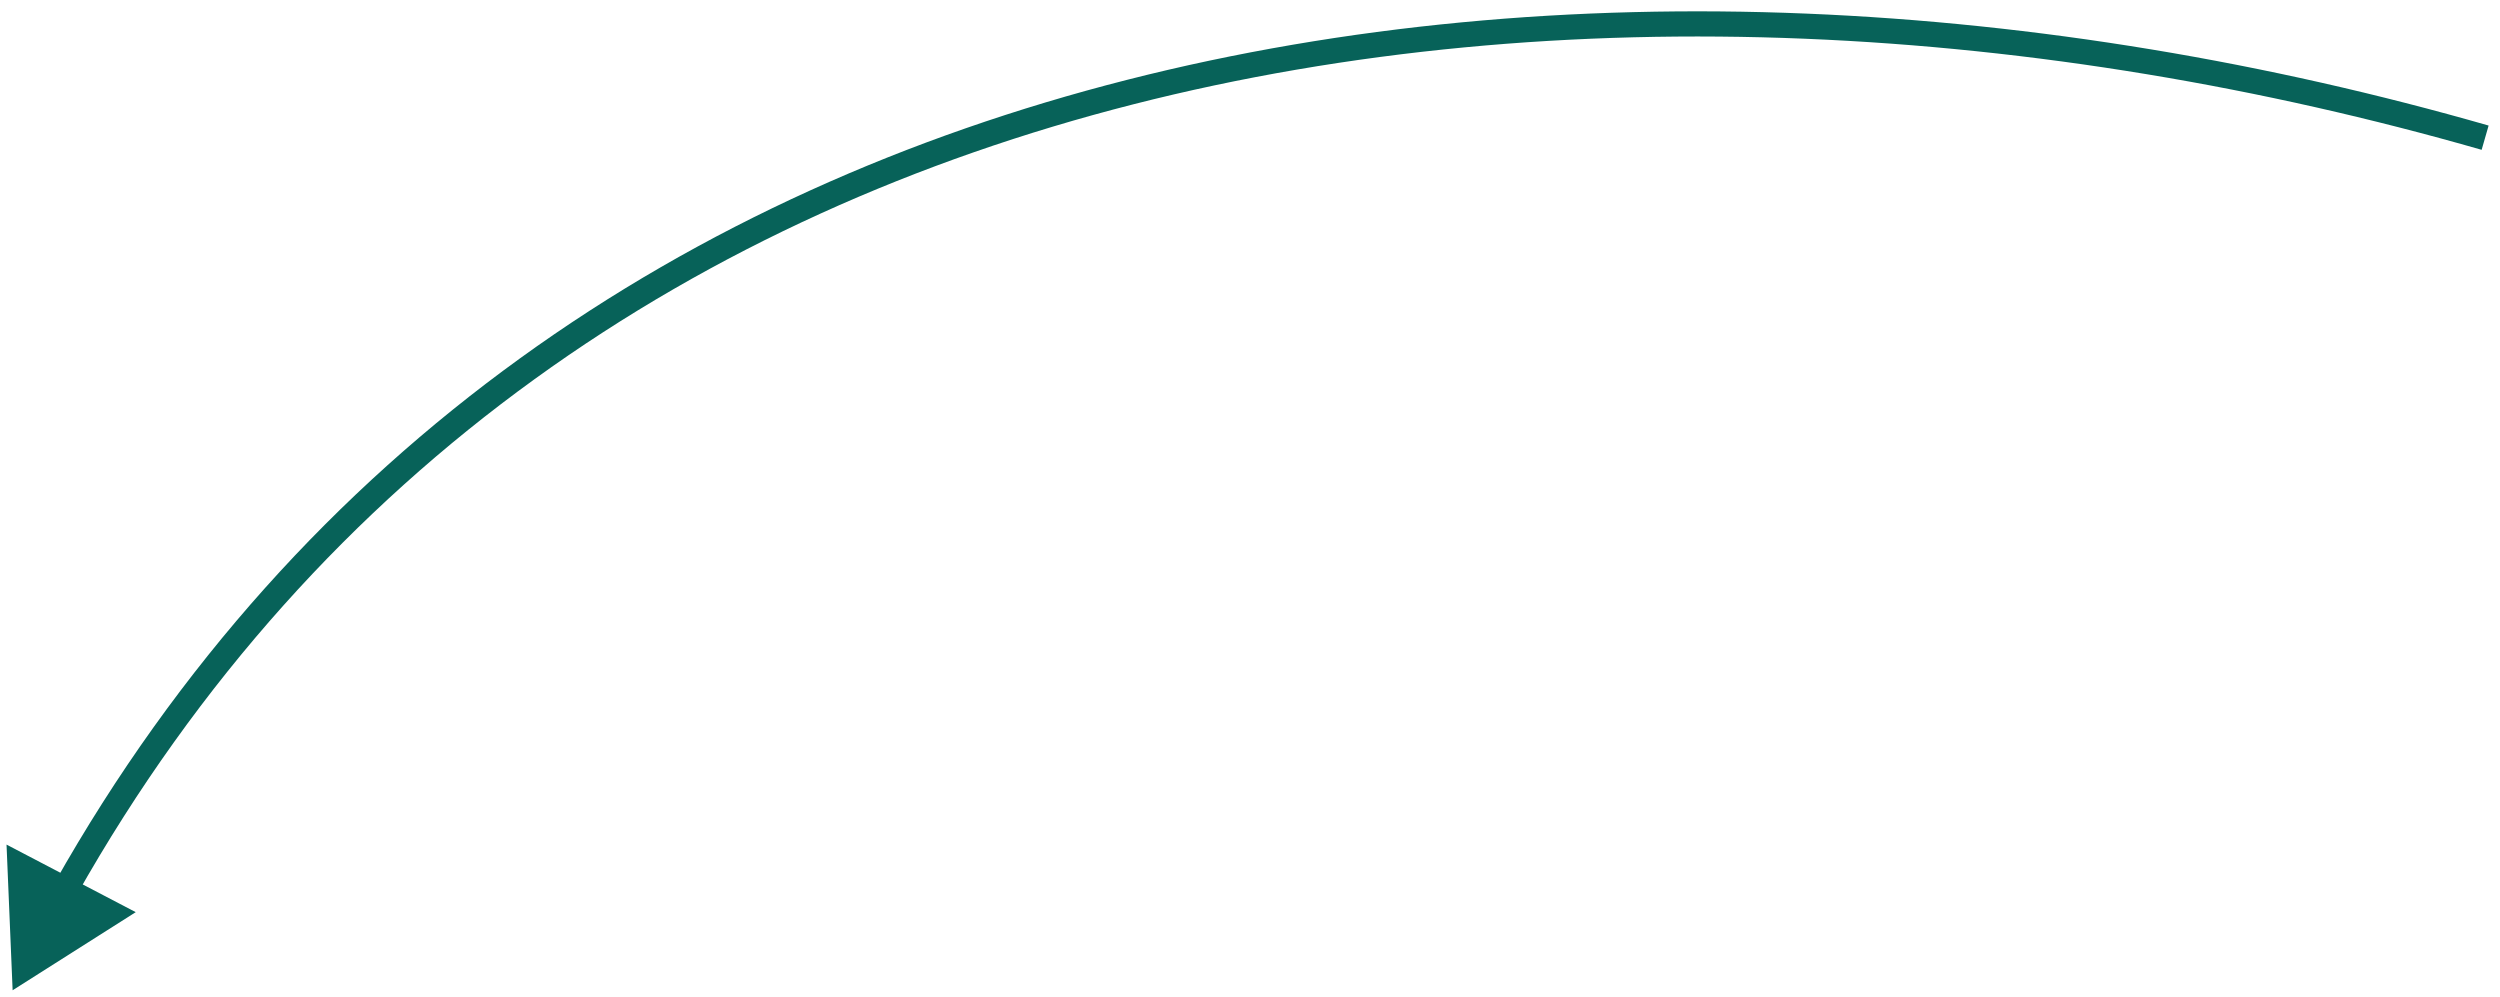
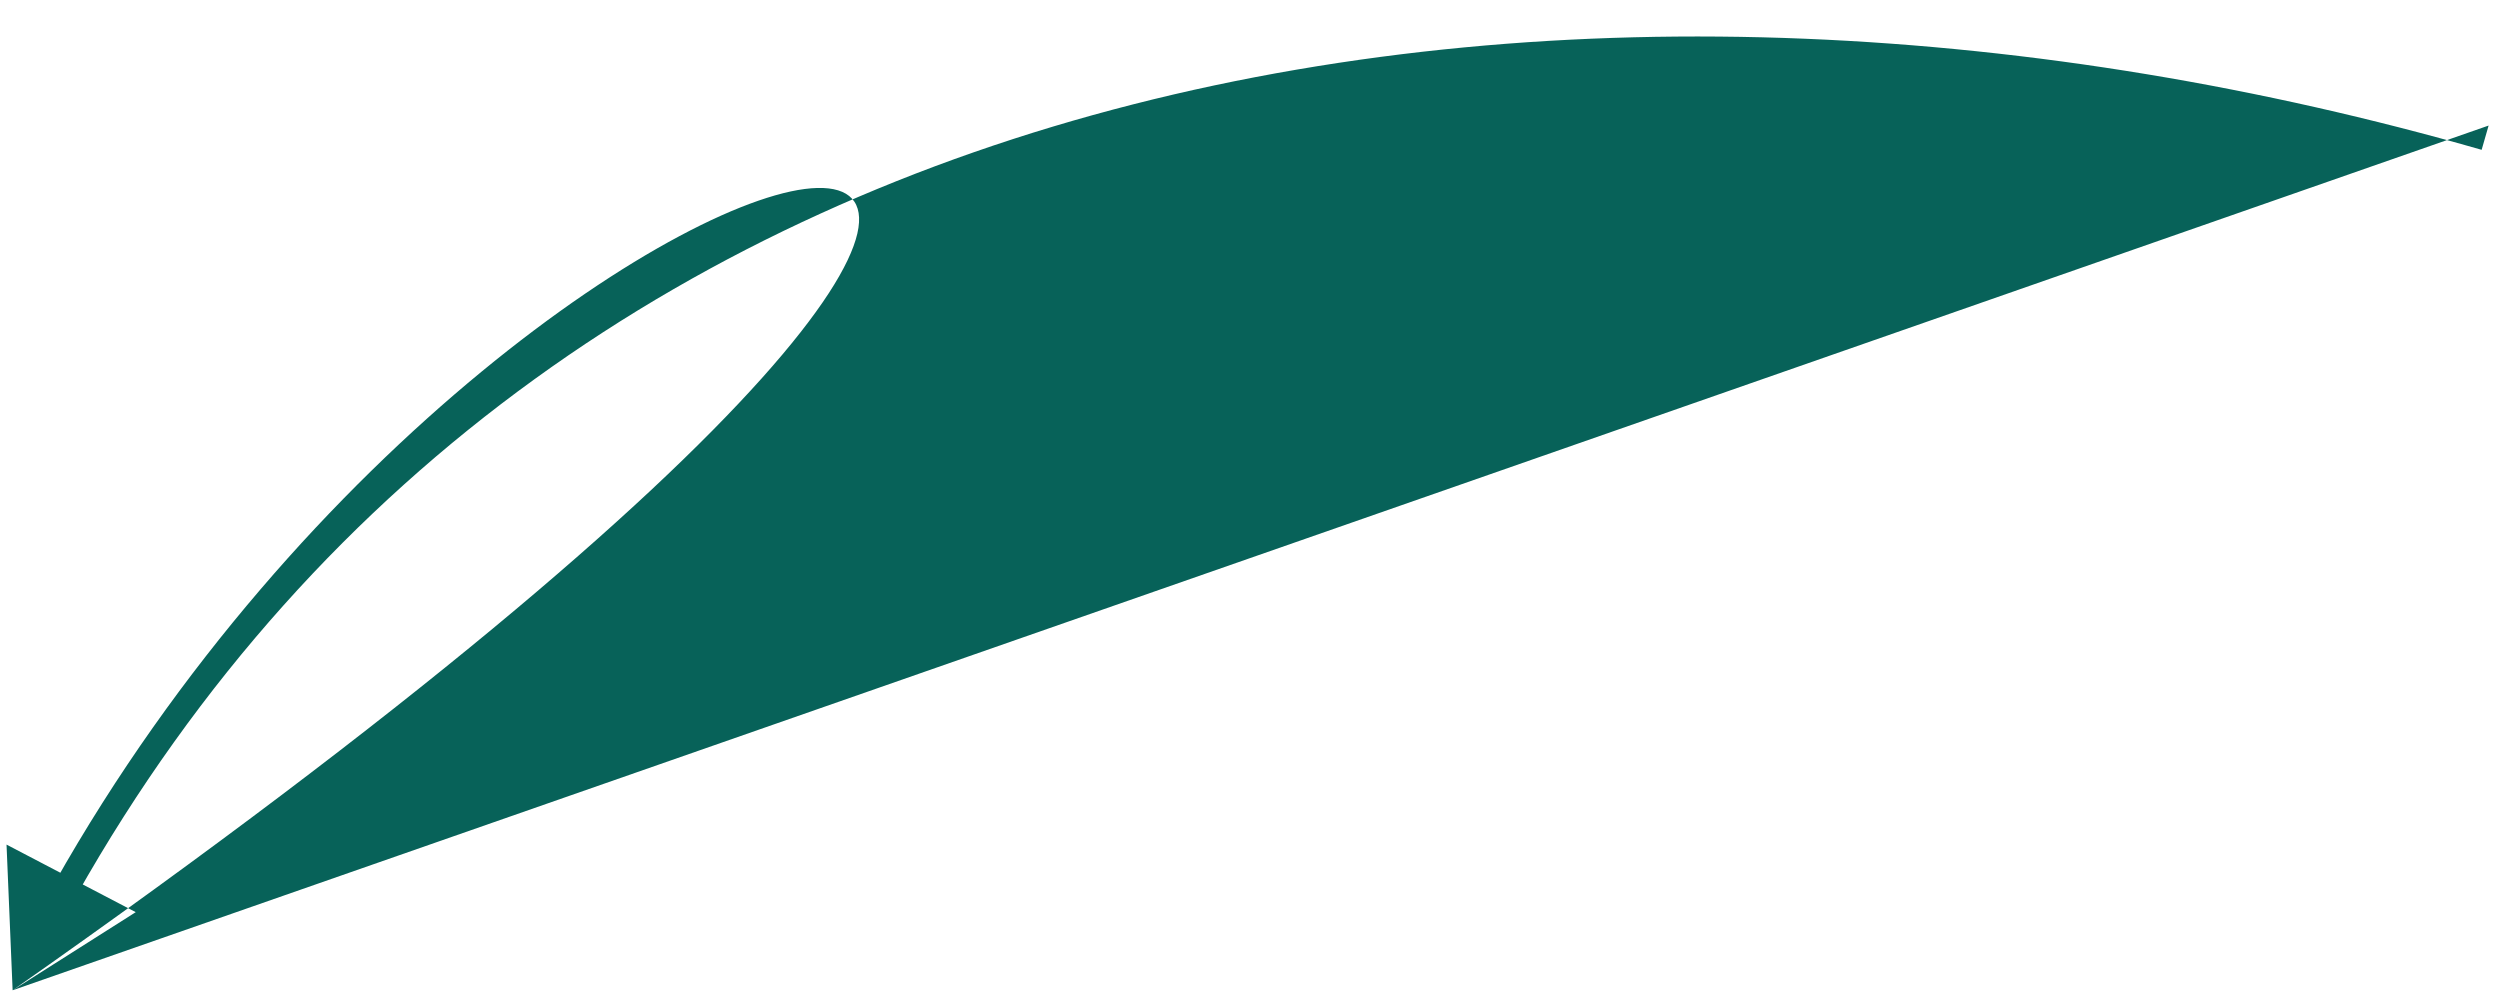
<svg xmlns="http://www.w3.org/2000/svg" width="198" height="79" viewBox="0 0 198 79" fill="none">
-   <path d="M1 78.429L10.75 72.243L0.517 66.892L1 78.429ZM197.098 9.944C127.311 -10.092 43.561 0.329 4.301 69.96L6.043 70.942C44.637 2.493 127.155 -8.055 196.546 11.866L197.098 9.944Z" fill="#076259" />
+   <path d="M1 78.429L10.75 72.243L0.517 66.892L1 78.429ZC127.311 -10.092 43.561 0.329 4.301 69.96L6.043 70.942C44.637 2.493 127.155 -8.055 196.546 11.866L197.098 9.944Z" fill="#076259" />
</svg>